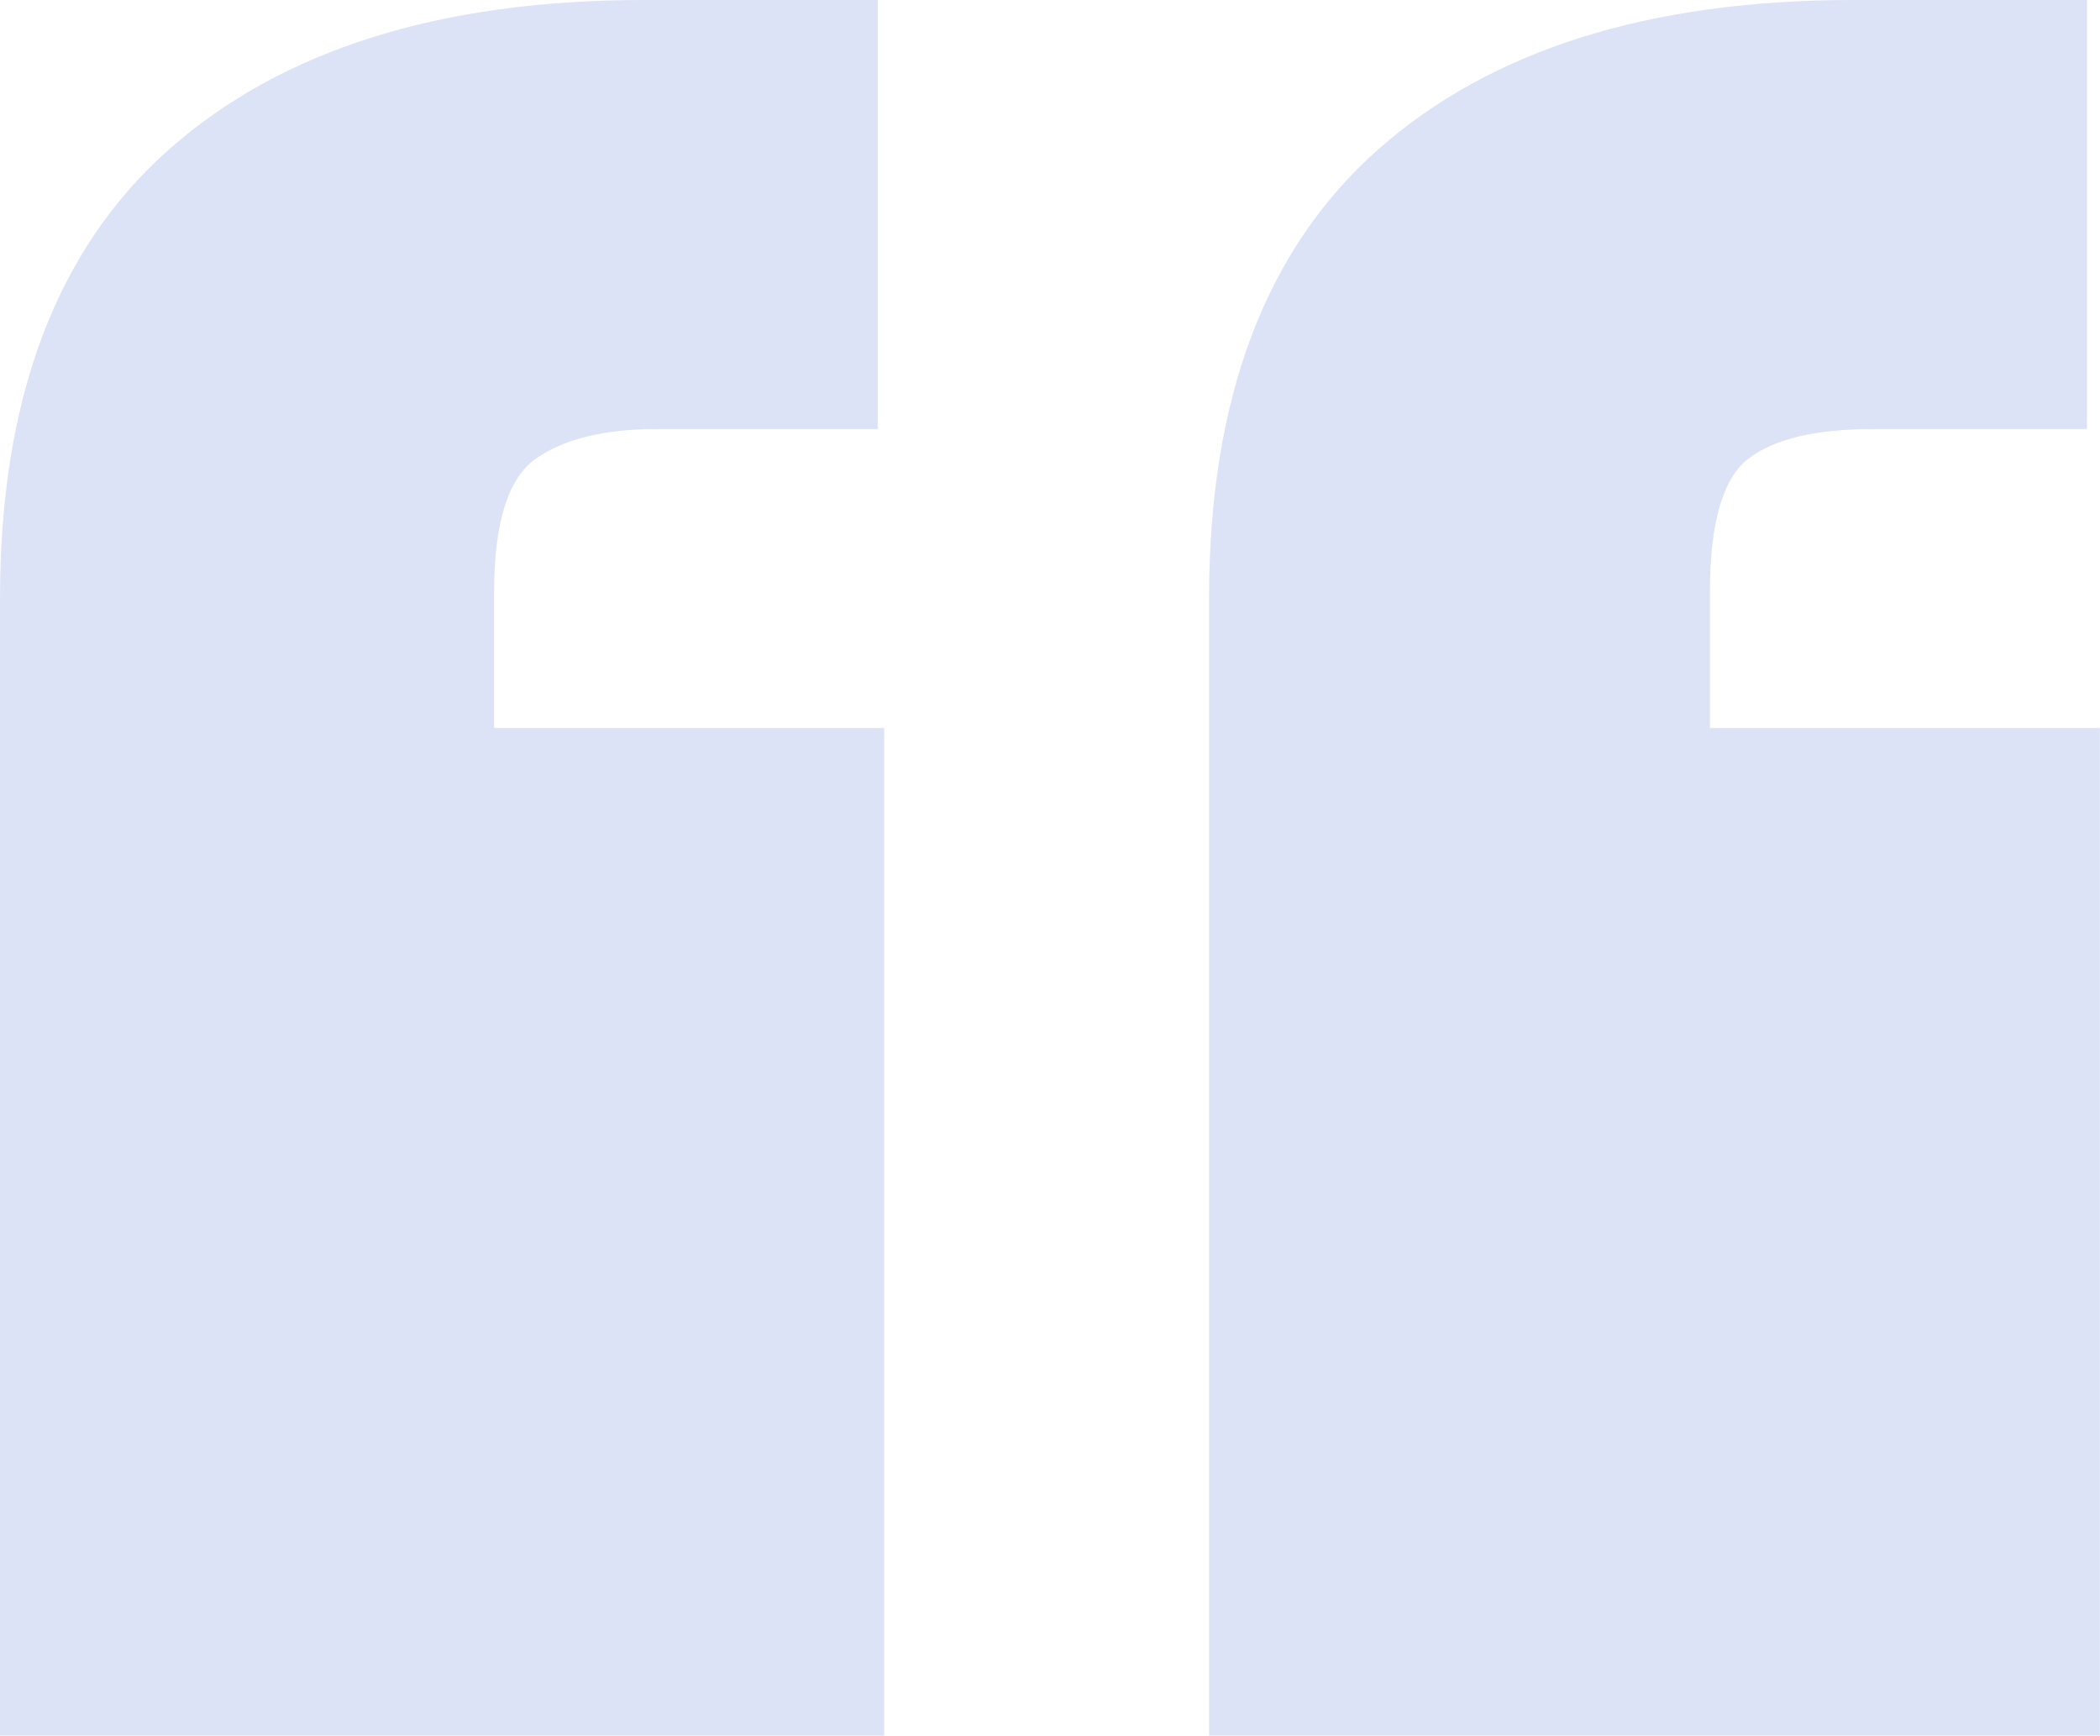
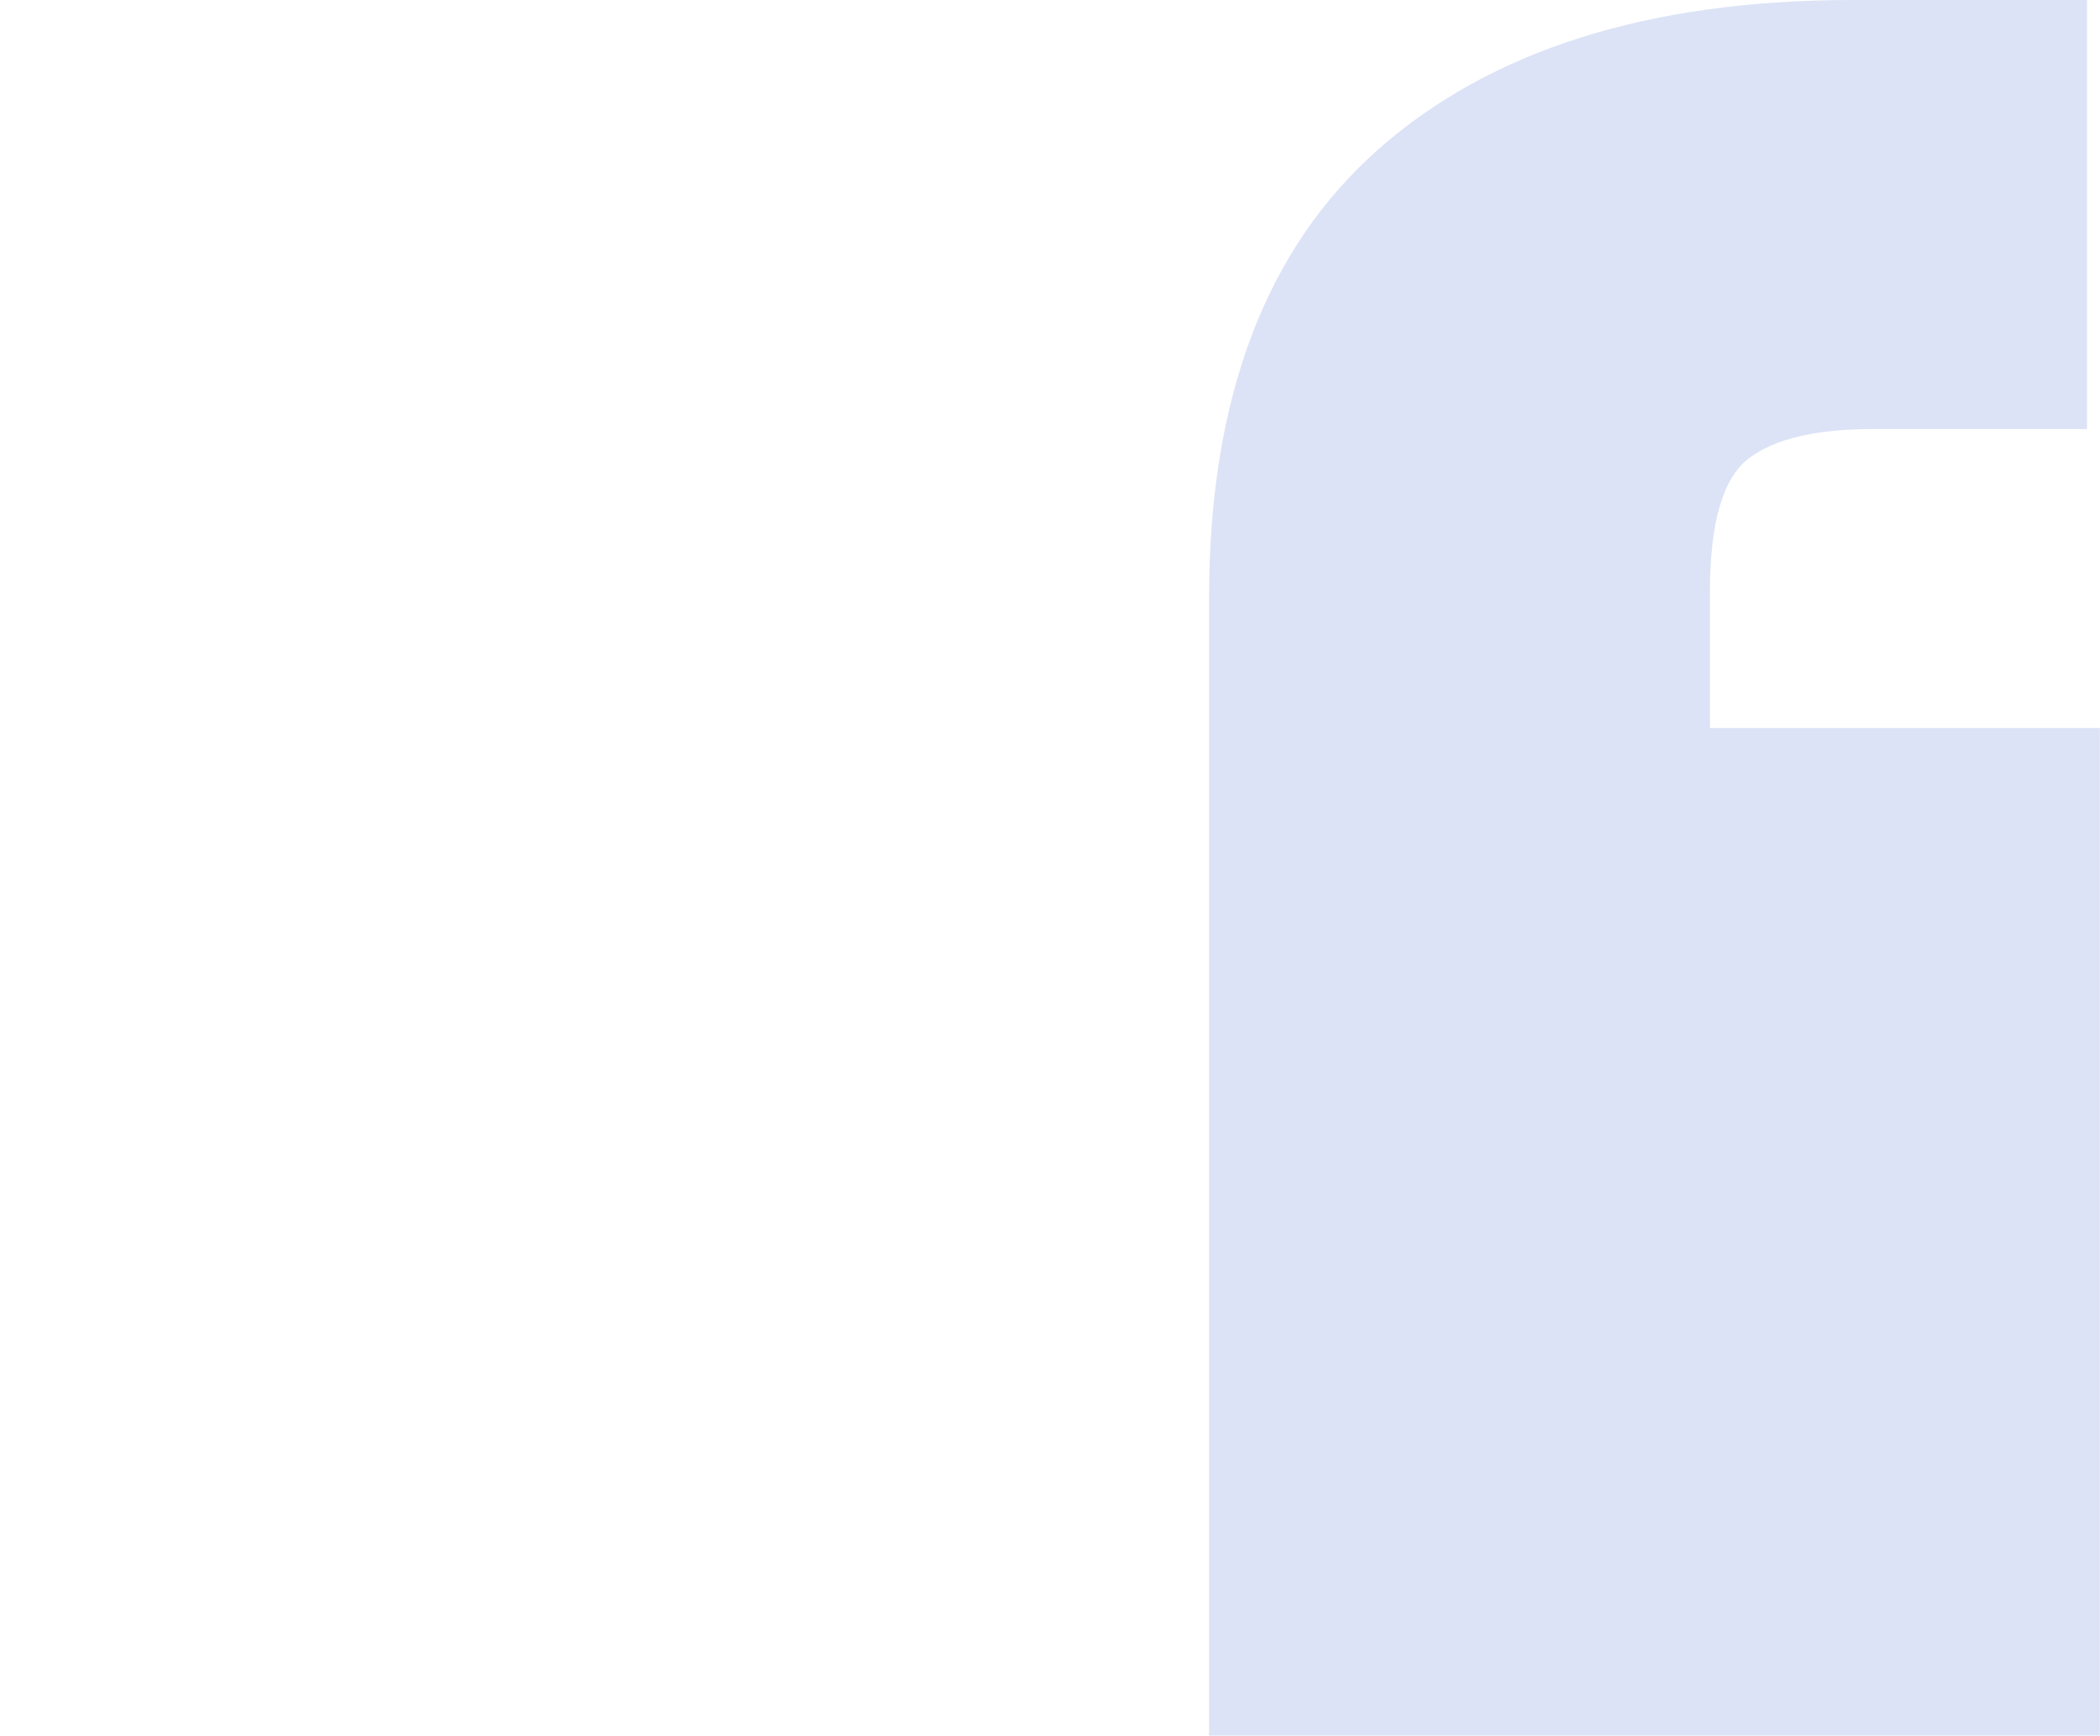
<svg xmlns="http://www.w3.org/2000/svg" id="Capa_1" data-name="Capa 1" viewBox="0 0 140.2 115.89">
  <defs>
    <style> .cls-1 { fill: #dce3f6; } </style>
  </defs>
-   <path class="cls-1" d="m32.99,39.5c0-4.62.94-7.6,2.82-8.9,1.88-1.3,4.56-1.95,8.03-1.95h14.76V0h-15.63c-13.6,0-24.17,3.33-31.69,9.98C3.76,16.64,0,26.63,0,39.93v75.96h59.03V48.61h-26.04v-9.11Z" />
  <path class="cls-1" d="m114.16,48.61v-9.11c0-4.62.87-7.6,2.6-8.9s4.48-1.95,8.25-1.95h14.32V0h-15.63c-13.61,0-24.17,3.33-31.69,9.98-7.53,6.66-11.29,16.64-11.29,29.95v75.96h59.47V48.61h-26.04Z" />
</svg>